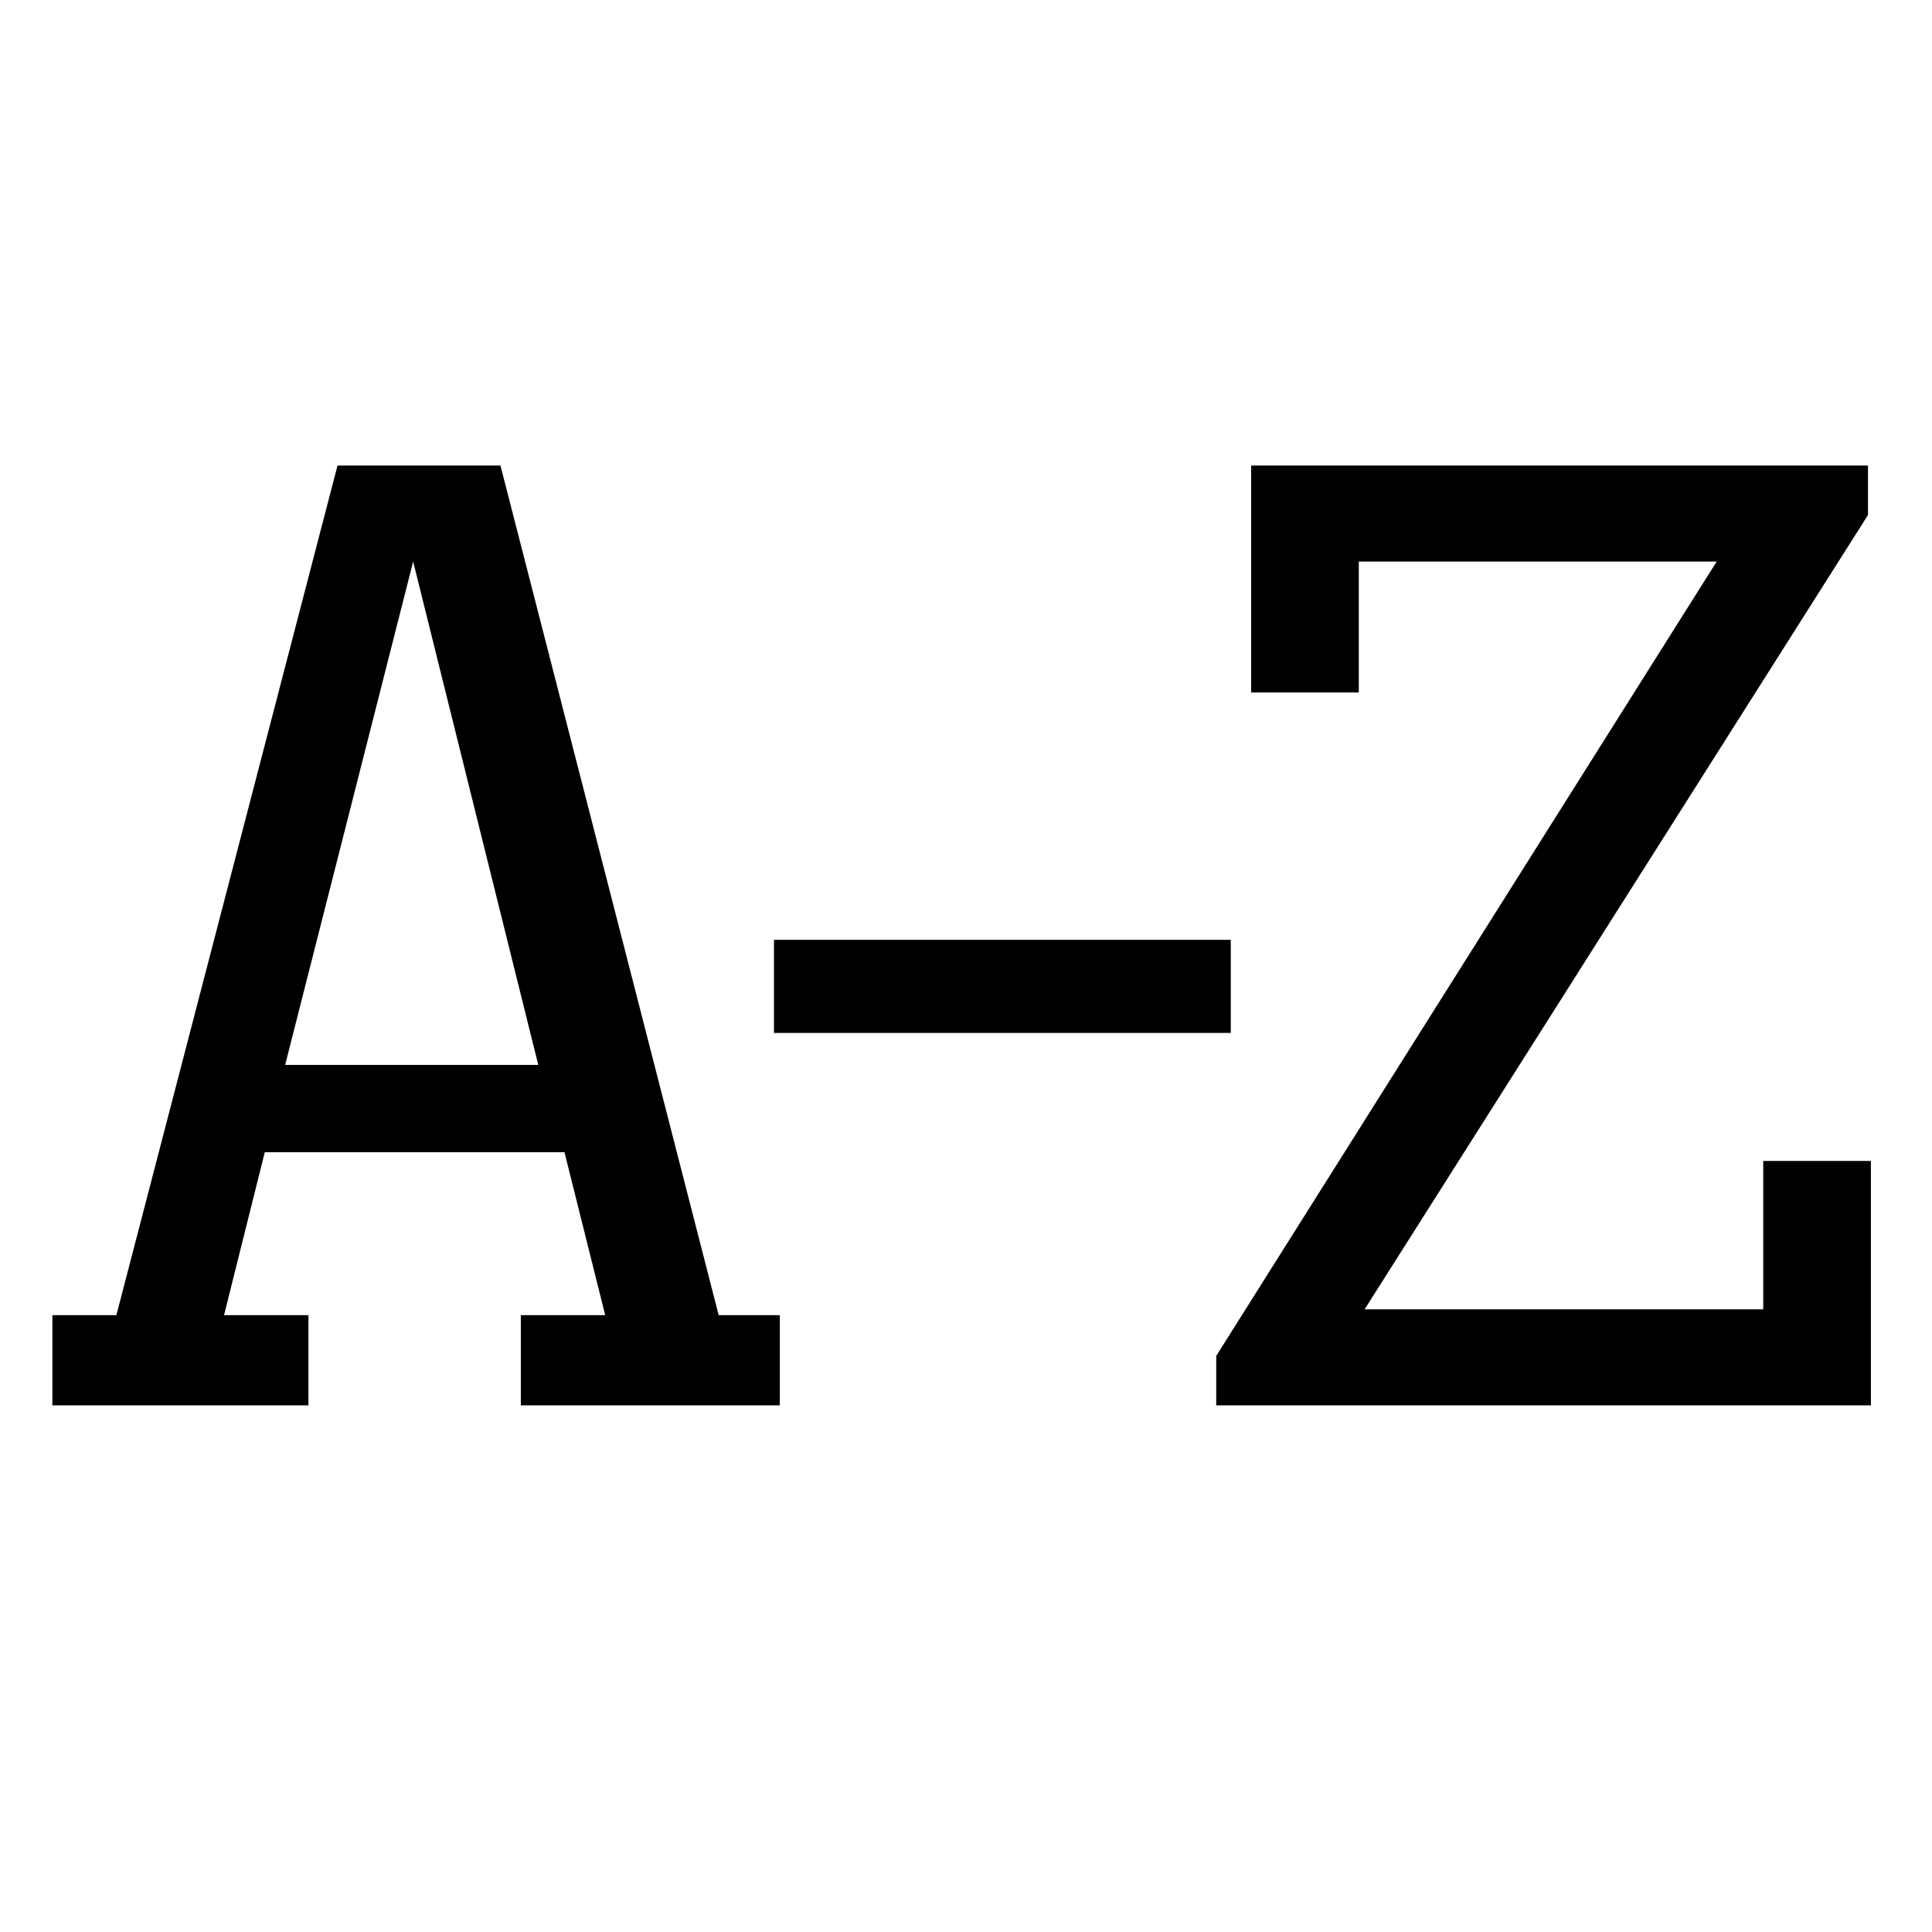
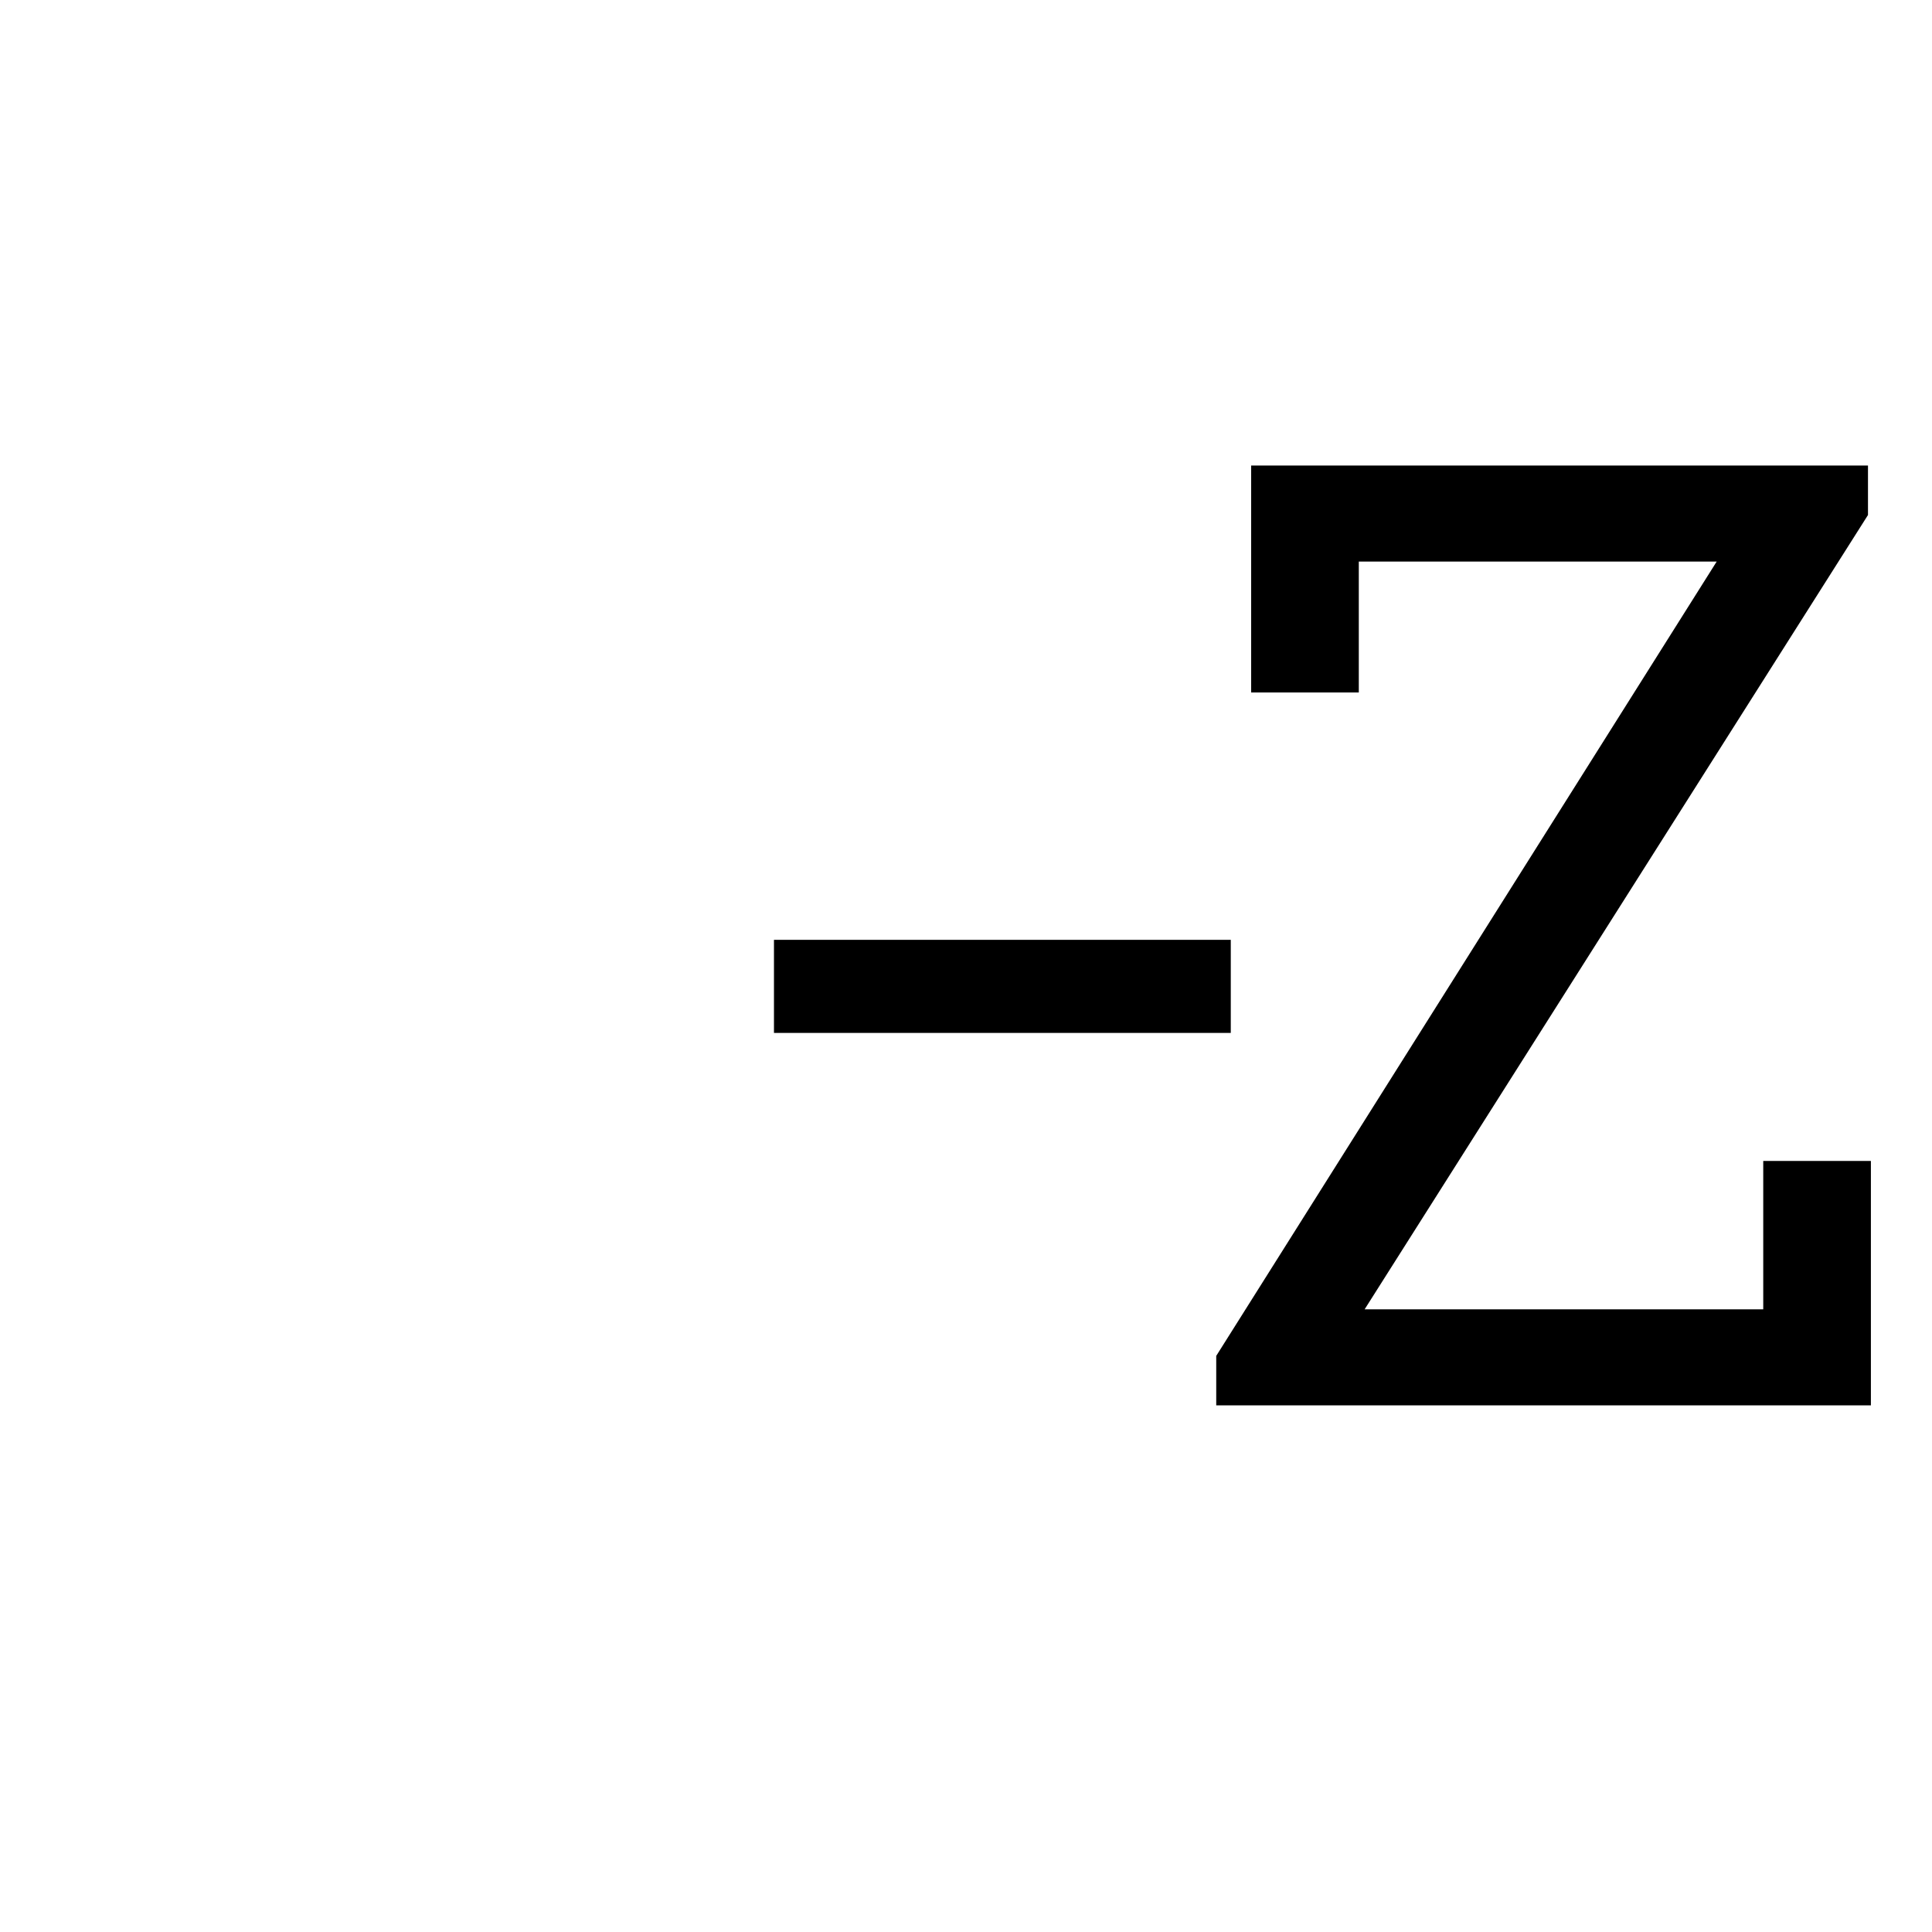
<svg xmlns="http://www.w3.org/2000/svg" enable-background="new 0 0 66.4 66.4" version="1.1" viewBox="0 0 66.4 66.4" xml:space="preserve">
  <style type="text/css">
	.st0{fill:none;stroke:#000000;stroke-width:3.5;stroke-linecap:round;stroke-linejoin:round;stroke-miterlimit:10;}
	.st1{fill:none;stroke:#000000;stroke-width:3.5;stroke-miterlimit:10;}
	.st2{fill:none;stroke:#000000;stroke-width:3.5;stroke-linecap:round;stroke-miterlimit:10;}
	.st3{fill:none;stroke:#000000;stroke-width:3.5;stroke-linejoin:round;stroke-miterlimit:10;}
</style>
-   <path d="m1.8 48.3v-3.1h2.2l7.6-29.2h5.6l7.5 29.2h2.1v3.1h-8.9v-3.1h2.9l-1.4-5.6h-10.3l-1.4 5.6h2.9v3.1h-8.8zm8-11.7h8.7l-4.3-17.3-4.4 17.3z" />
  <path d="M26.6,32.3h15.7v3.2H26.6V32.3z" />
  <path d="M46.7,23.8h-3.7v-7.8h21.2v1.7L46.9,45h13.7v-5.1h3.7v8.4H41.8v-1.7L59,19.3H46.7V23.8z" />
</svg>